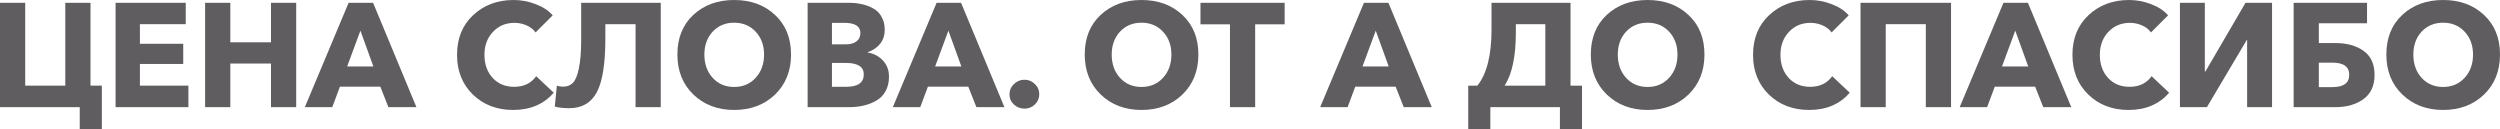
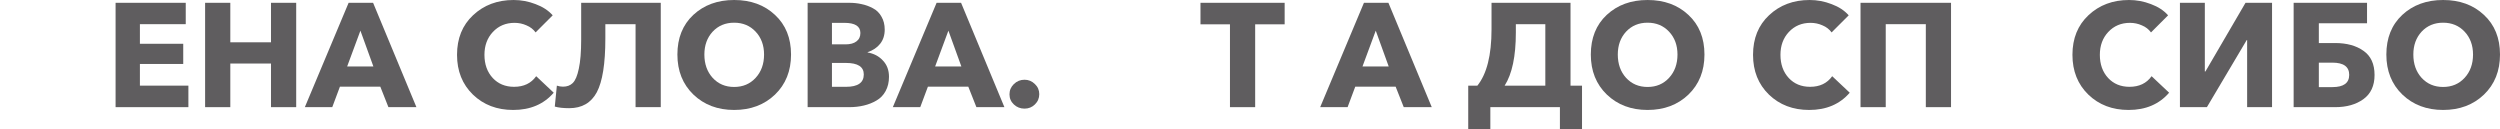
<svg xmlns="http://www.w3.org/2000/svg" viewBox="0 0 570.734 29.543" fill="none">
  <path d="M557.745 25.102C554 25.102 550.905 23.935 548.46 21.602C546.013 19.247 544.79 16.196 544.79 12.45C544.79 8.681 546.003 5.664 548.425 3.399C550.87 1.133 553.977 0 557.745 0C561.537 0 564.645 1.133 567.067 3.399C569.512 5.664 570.734 8.681 570.734 12.45C570.734 16.196 569.512 19.247 567.067 21.602C564.622 23.935 561.515 25.102 557.745 25.102ZM552.832 17.766C554.112 19.157 555.75 19.853 557.745 19.853C559.742 19.853 561.38 19.157 562.66 17.766C563.937 16.376 564.577 14.603 564.577 12.45C564.577 10.341 563.937 8.603 562.66 7.234C561.38 5.866 559.742 5.182 557.745 5.182C555.75 5.182 554.112 5.866 552.832 7.234C551.577 8.603 550.95 10.341 550.95 12.45C550.95 14.603 551.577 16.376 552.832 17.766Z" fill="#5F5D5F" />
  <path d="M523.623 24.463V0.639H540.38V5.316H529.376V9.825H533.078C535.748 9.825 537.913 10.42 539.573 11.609C541.255 12.775 542.095 14.615 542.095 17.127C542.095 19.572 541.243 21.412 539.538 22.645C537.855 23.857 535.713 24.463 533.11 24.463H523.623ZM529.376 19.886H532.473C535.03 19.886 536.308 18.955 536.308 17.093C536.308 15.232 535.03 14.301 532.473 14.301H529.376V19.886Z" fill="#5F5D5F" />
  <path d="M497.664 24.463V0.639H503.349V16.32H503.484L512.636 0.639H518.693V24.463H513.006V9.152H512.906L503.821 24.463H497.664Z" fill="#5F5D5F" />
  <path d="M485.944 25.102C482.242 25.102 479.179 23.935 476.757 21.602C474.335 19.247 473.125 16.219 473.125 12.517C473.125 8.771 474.347 5.754 476.792 3.466C479.259 1.155 482.344 0 486.044 0C487.772 0 489.444 0.314 491.059 0.942C492.697 1.548 493.996 2.4 494.961 3.499L491.059 7.403C490.542 6.685 489.847 6.146 488.972 5.788C488.119 5.406 487.212 5.216 486.247 5.216C484.249 5.216 482.602 5.911 481.299 7.302C480.022 8.67 479.382 10.409 479.382 12.517C479.382 14.671 480.009 16.432 481.267 17.8C482.522 19.146 484.149 19.819 486.147 19.819C488.367 19.819 490.049 19.011 491.194 17.396L495.196 21.165C492.932 23.79 489.847 25.102 485.944 25.102Z" fill="#5F5D5F" />
-   <path d="M447.385 24.463L457.377 0.639H462.965L472.857 24.463H466.462L464.612 19.785H455.393L453.643 24.463H447.385ZM457.042 15.175H463.032L460.07 6.999L457.042 15.175Z" fill="#5F5D5F" />
  <path d="M424.746 24.463V0.639H445.408V24.463H439.653V5.518H430.501V24.463H424.746Z" fill="#5F5D5F" />
  <path d="M413.029 25.102C409.326 25.102 406.264 23.935 403.841 21.602C401.419 19.247 400.207 16.219 400.207 12.517C400.207 8.771 401.429 5.754 403.876 3.466C406.344 1.155 409.426 0 413.129 0C414.856 0 416.526 0.314 418.141 0.942C419.781 1.548 421.081 2.4 422.046 3.499L418.141 7.403C417.626 6.685 416.931 6.146 416.056 5.788C415.204 5.406 414.296 5.216 413.331 5.216C411.334 5.216 409.686 5.911 408.384 7.302C407.106 8.67 406.466 10.409 406.466 12.517C406.466 14.671 407.094 16.432 408.351 17.8C409.606 19.146 411.234 19.819 413.229 19.819C415.451 19.819 417.134 19.011 418.276 17.396L422.281 21.165C420.016 23.79 416.931 25.102 413.029 25.102Z" fill="#5F5D5F" />
  <path d="M376.13 25.102C372.382 25.102 369.287 23.935 366.842 21.602C364.398 19.247 363.175 16.196 363.175 12.45C363.175 8.681 364.385 5.664 366.807 3.399C369.255 1.133 372.36 0 376.13 0C379.92 0 383.027 1.133 385.449 3.399C387.894 5.664 389.117 8.681 389.117 12.45C389.117 16.196 387.894 19.247 385.449 21.602C383.005 23.935 379.897 25.102 376.13 25.102ZM371.217 17.766C372.495 19.157 374.132 19.853 376.13 19.853C378.125 19.853 379.762 19.157 381.042 17.766C382.32 16.376 382.96 14.603 382.96 12.45C382.96 10.341 382.32 8.603 381.042 7.234C379.762 5.866 378.125 5.182 376.13 5.182C374.132 5.182 372.495 5.866 371.217 7.234C369.96 8.603 369.332 10.341 369.332 12.45C369.332 14.603 369.96 16.376 371.217 17.766Z" fill="#5F5D5F" />
  <path d="M335.188 29.543V19.55H337.276C339.428 16.88 340.506 12.596 340.506 6.696V0.639H358.54V19.55H361.165V29.543H356.118V24.463H340.236V29.543H335.188ZM343.501 19.55H352.788V5.518H346.058V7.436C346.058 12.843 345.206 16.88 343.501 19.55Z" fill="#5F5D5F" />
  <path d="M301.389 24.463L311.381 0.639H316.966L326.861 24.463H320.466L318.616 19.785H309.397L307.647 24.463H301.389ZM311.046 15.175H317.034L314.074 6.999L311.046 15.175Z" fill="#5F5D5F" />
  <path d="M280.792 24.463V5.552H274.062V0.639H293.277V5.552H286.547V24.463H280.792Z" fill="#5F5D5F" />
-   <path d="M260.593 25.102C256.848 25.102 253.753 23.935 251.306 21.602C248.862 19.247 247.639 16.196 247.639 12.45C247.639 8.681 248.85 5.664 251.273 3.399C253.718 1.133 256.825 0 260.593 0C264.385 0 267.493 1.133 269.915 3.399C272.36 5.664 273.583 8.681 273.583 12.45C273.583 16.196 272.36 19.247 269.915 21.602C267.47 23.935 264.363 25.102 260.593 25.102ZM255.681 17.766C256.96 19.157 258.598 19.853 260.593 19.853C262.59 19.853 264.228 19.157 265.505 17.766C266.785 16.376 267.425 14.603 267.425 12.45C267.425 10.341 266.785 8.603 265.505 7.234C264.228 5.866 262.59 5.182 260.593 5.182C258.598 5.182 256.96 5.866 255.681 7.234C254.426 8.603 253.796 10.341 253.796 12.45C253.796 14.603 254.426 16.376 255.681 17.766Z" fill="#5F5D5F" />
  <path d="M236.248 19.18C236.921 19.808 237.258 20.582 237.258 21.501C237.258 22.421 236.921 23.206 236.248 23.857C235.598 24.485 234.812 24.799 233.893 24.799C232.95 24.799 232.143 24.485 231.47 23.857C230.797 23.229 230.46 22.455 230.46 21.535C230.46 20.615 230.797 19.83 231.47 19.18C232.143 18.529 232.95 18.204 233.893 18.204C234.812 18.204 235.598 18.529 236.248 19.18Z" fill="#5F5D5F" />
  <path d="M203.827 24.463L213.821 0.639H219.406L229.299 24.463H222.906L221.055 19.785H211.835L210.086 24.463H203.827ZM213.484 15.175H219.474L216.513 6.999L213.484 15.175Z" fill="#5F5D5F" />
  <path d="M184.377 24.463V0.639H193.866C194.875 0.639 195.817 0.74 196.692 0.942C197.59 1.122 198.453 1.436 199.283 1.884C200.113 2.311 200.764 2.95 201.235 3.802C201.728 4.632 201.975 5.619 201.975 6.763C201.975 8.042 201.627 9.119 200.932 9.994C200.237 10.868 199.283 11.508 198.072 11.912V11.979C199.508 12.226 200.674 12.843 201.571 13.83C202.491 14.794 202.951 16.028 202.951 17.531C202.951 18.765 202.693 19.853 202.177 20.795C201.683 21.715 200.988 22.432 200.091 22.948C199.216 23.464 198.251 23.846 197.197 24.092C196.165 24.339 195.055 24.463 193.866 24.463H184.377ZM189.929 19.819H193.159C195.851 19.819 197.197 18.877 197.197 16.993C197.197 15.243 195.84 14.368 193.125 14.368H189.929V19.819ZM189.929 10.128H193.024C194.101 10.128 194.931 9.904 195.515 9.455C196.12 9.007 196.423 8.367 196.423 7.537C196.423 5.989 195.2 5.216 192.755 5.216H189.929V10.128Z" fill="#5F5D5F" />
  <path d="M167.6 25.102C163.854 25.102 160.758 23.935 158.313 21.602C155.868 19.247 154.646 16.196 154.646 12.45C154.646 8.681 155.857 5.664 158.28 3.399C160.725 1.133 163.832 0 167.6 0C171.391 0 174.498 1.133 176.921 3.399C179.366 5.664 180.589 8.681 180.589 12.45C180.589 16.196 179.366 19.247 176.921 21.602C174.476 23.935 171.369 25.102 167.6 25.102ZM162.688 17.766C163.966 19.157 165.604 19.853 167.6 19.853C169.597 19.853 171.234 19.157 172.513 17.766C173.791 16.376 174.431 14.603 174.431 12.45C174.431 10.341 173.791 8.603 172.513 7.234C171.234 5.866 169.597 5.182 167.6 5.182C165.604 5.182 163.966 5.866 162.688 7.234C161.431 8.603 160.803 10.341 160.803 12.45C160.803 14.603 161.431 16.376 162.688 17.766Z" fill="#5F5D5F" />
  <path d="M129.953 24.698C128.585 24.698 127.486 24.575 126.656 24.328L127.127 19.55C127.576 19.707 128.046 19.785 128.54 19.785C129.46 19.785 130.2 19.505 130.761 18.944C131.344 18.383 131.804 17.295 132.14 15.68C132.499 14.043 132.679 11.833 132.679 9.051V0.639H150.849V24.463H145.095V5.518H138.197V8.816C138.197 14.536 137.547 18.619 136.246 21.064C134.945 23.487 132.847 24.698 129.953 24.698Z" fill="#5F5D5F" />
  <path d="M117.157 25.102C113.456 25.102 110.394 23.935 107.971 21.602C105.548 19.247 104.337 16.219 104.337 12.517C104.337 8.771 105.56 5.754 108.005 3.466C110.472 1.155 113.557 0 117.258 0C118.985 0 120.656 0.314 122.272 0.942C123.909 1.548 125.21 2.4 126.175 3.499L122.272 7.403C121.756 6.685 121.06 6.146 120.185 5.788C119.333 5.406 118.425 5.216 117.46 5.216C115.464 5.216 113.815 5.911 112.514 7.302C111.235 8.67 110.596 10.409 110.596 12.517C110.596 14.671 111.224 16.432 112.48 17.8C113.736 19.146 115.363 19.819 117.359 19.819C119.58 19.819 121.262 19.011 122.406 17.396L126.411 21.165C124.145 23.79 121.06 25.102 117.157 25.102Z" fill="#5F5D5F" />
  <path d="M69.594 24.463L79.588 0.639H85.174L95.066 24.463H88.673L86.822 19.785H77.603L75.853 24.463H69.594ZM79.252 15.175H85.241L82.28 6.999L79.252 15.175Z" fill="#5F5D5F" />
  <path d="M46.825 24.463V0.639H52.579V9.657H61.866V0.639H67.62V24.463H61.866V14.503H52.579V24.463H46.825Z" fill="#5F5D5F" />
  <path d="M26.387 24.463V0.639H42.403V5.518H31.939V9.994H41.831V14.603H31.939V19.55H43.009V24.463H26.387Z" fill="#5F5D5F" />
-   <path d="M18.204 29.543V24.463H0V0.639H5.754V19.55H14.906V0.639H20.66V19.55H23.251V29.543H18.204Z" fill="#5F5D5F" />
</svg>